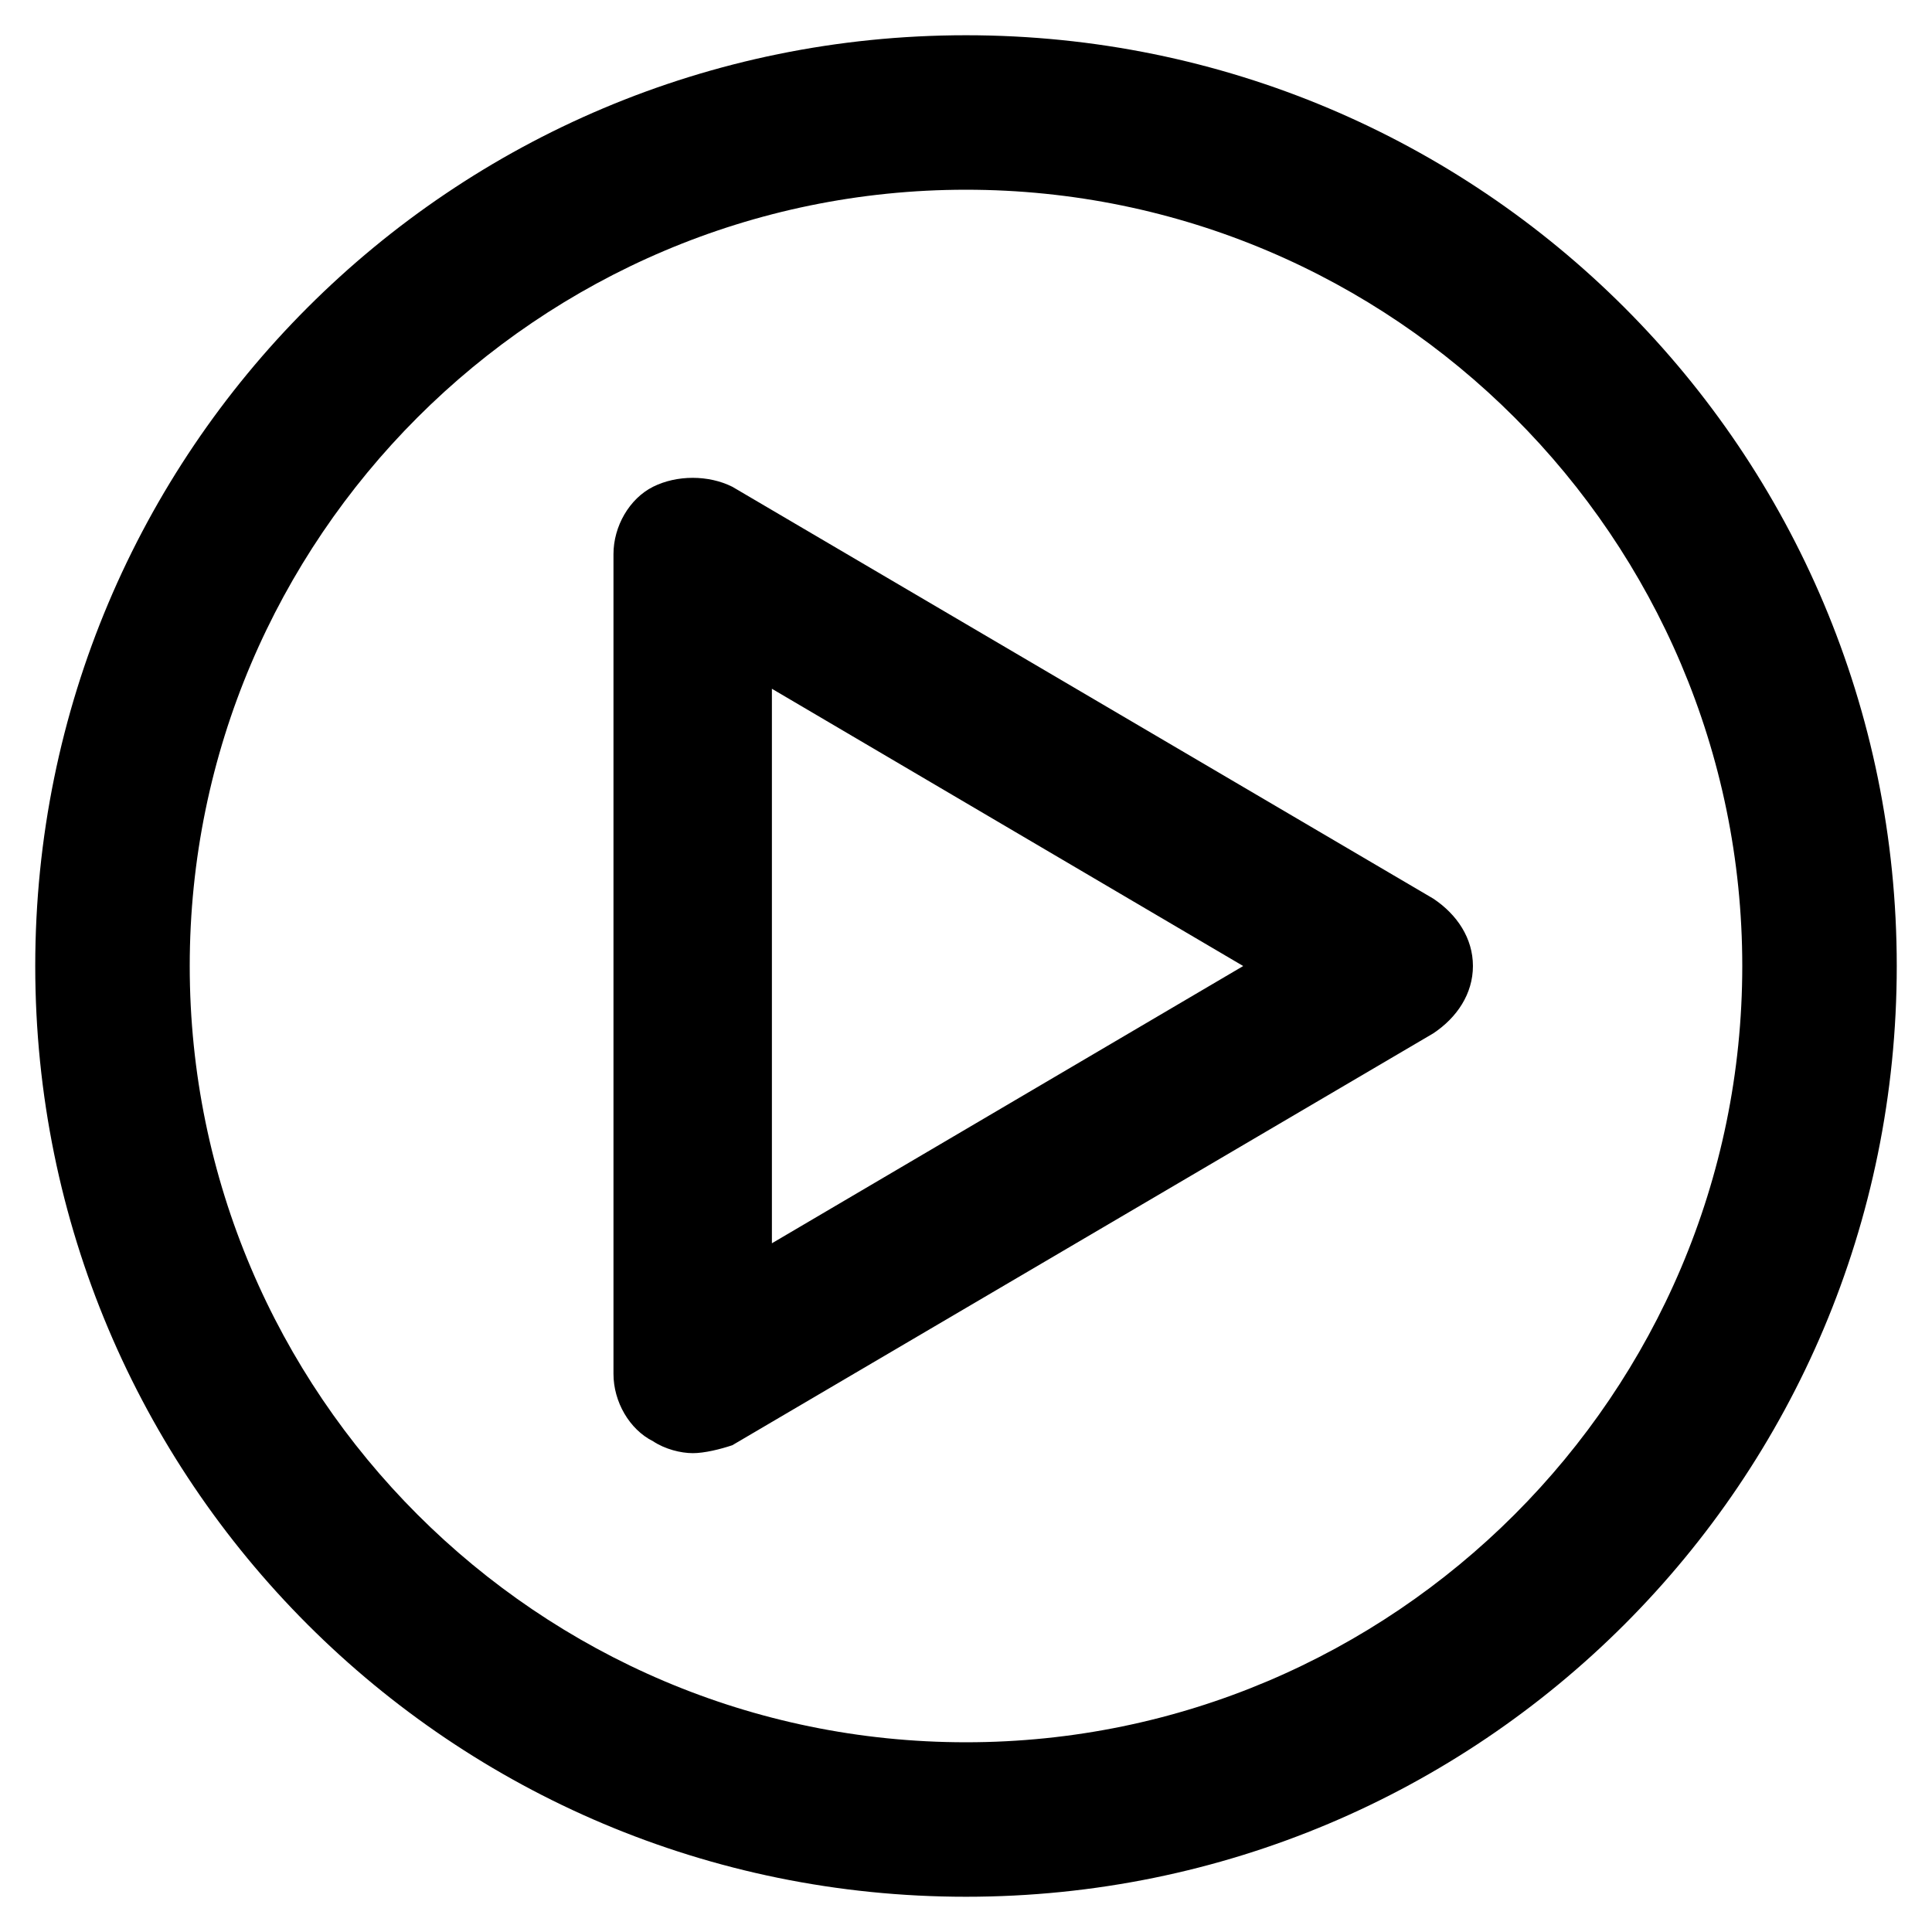
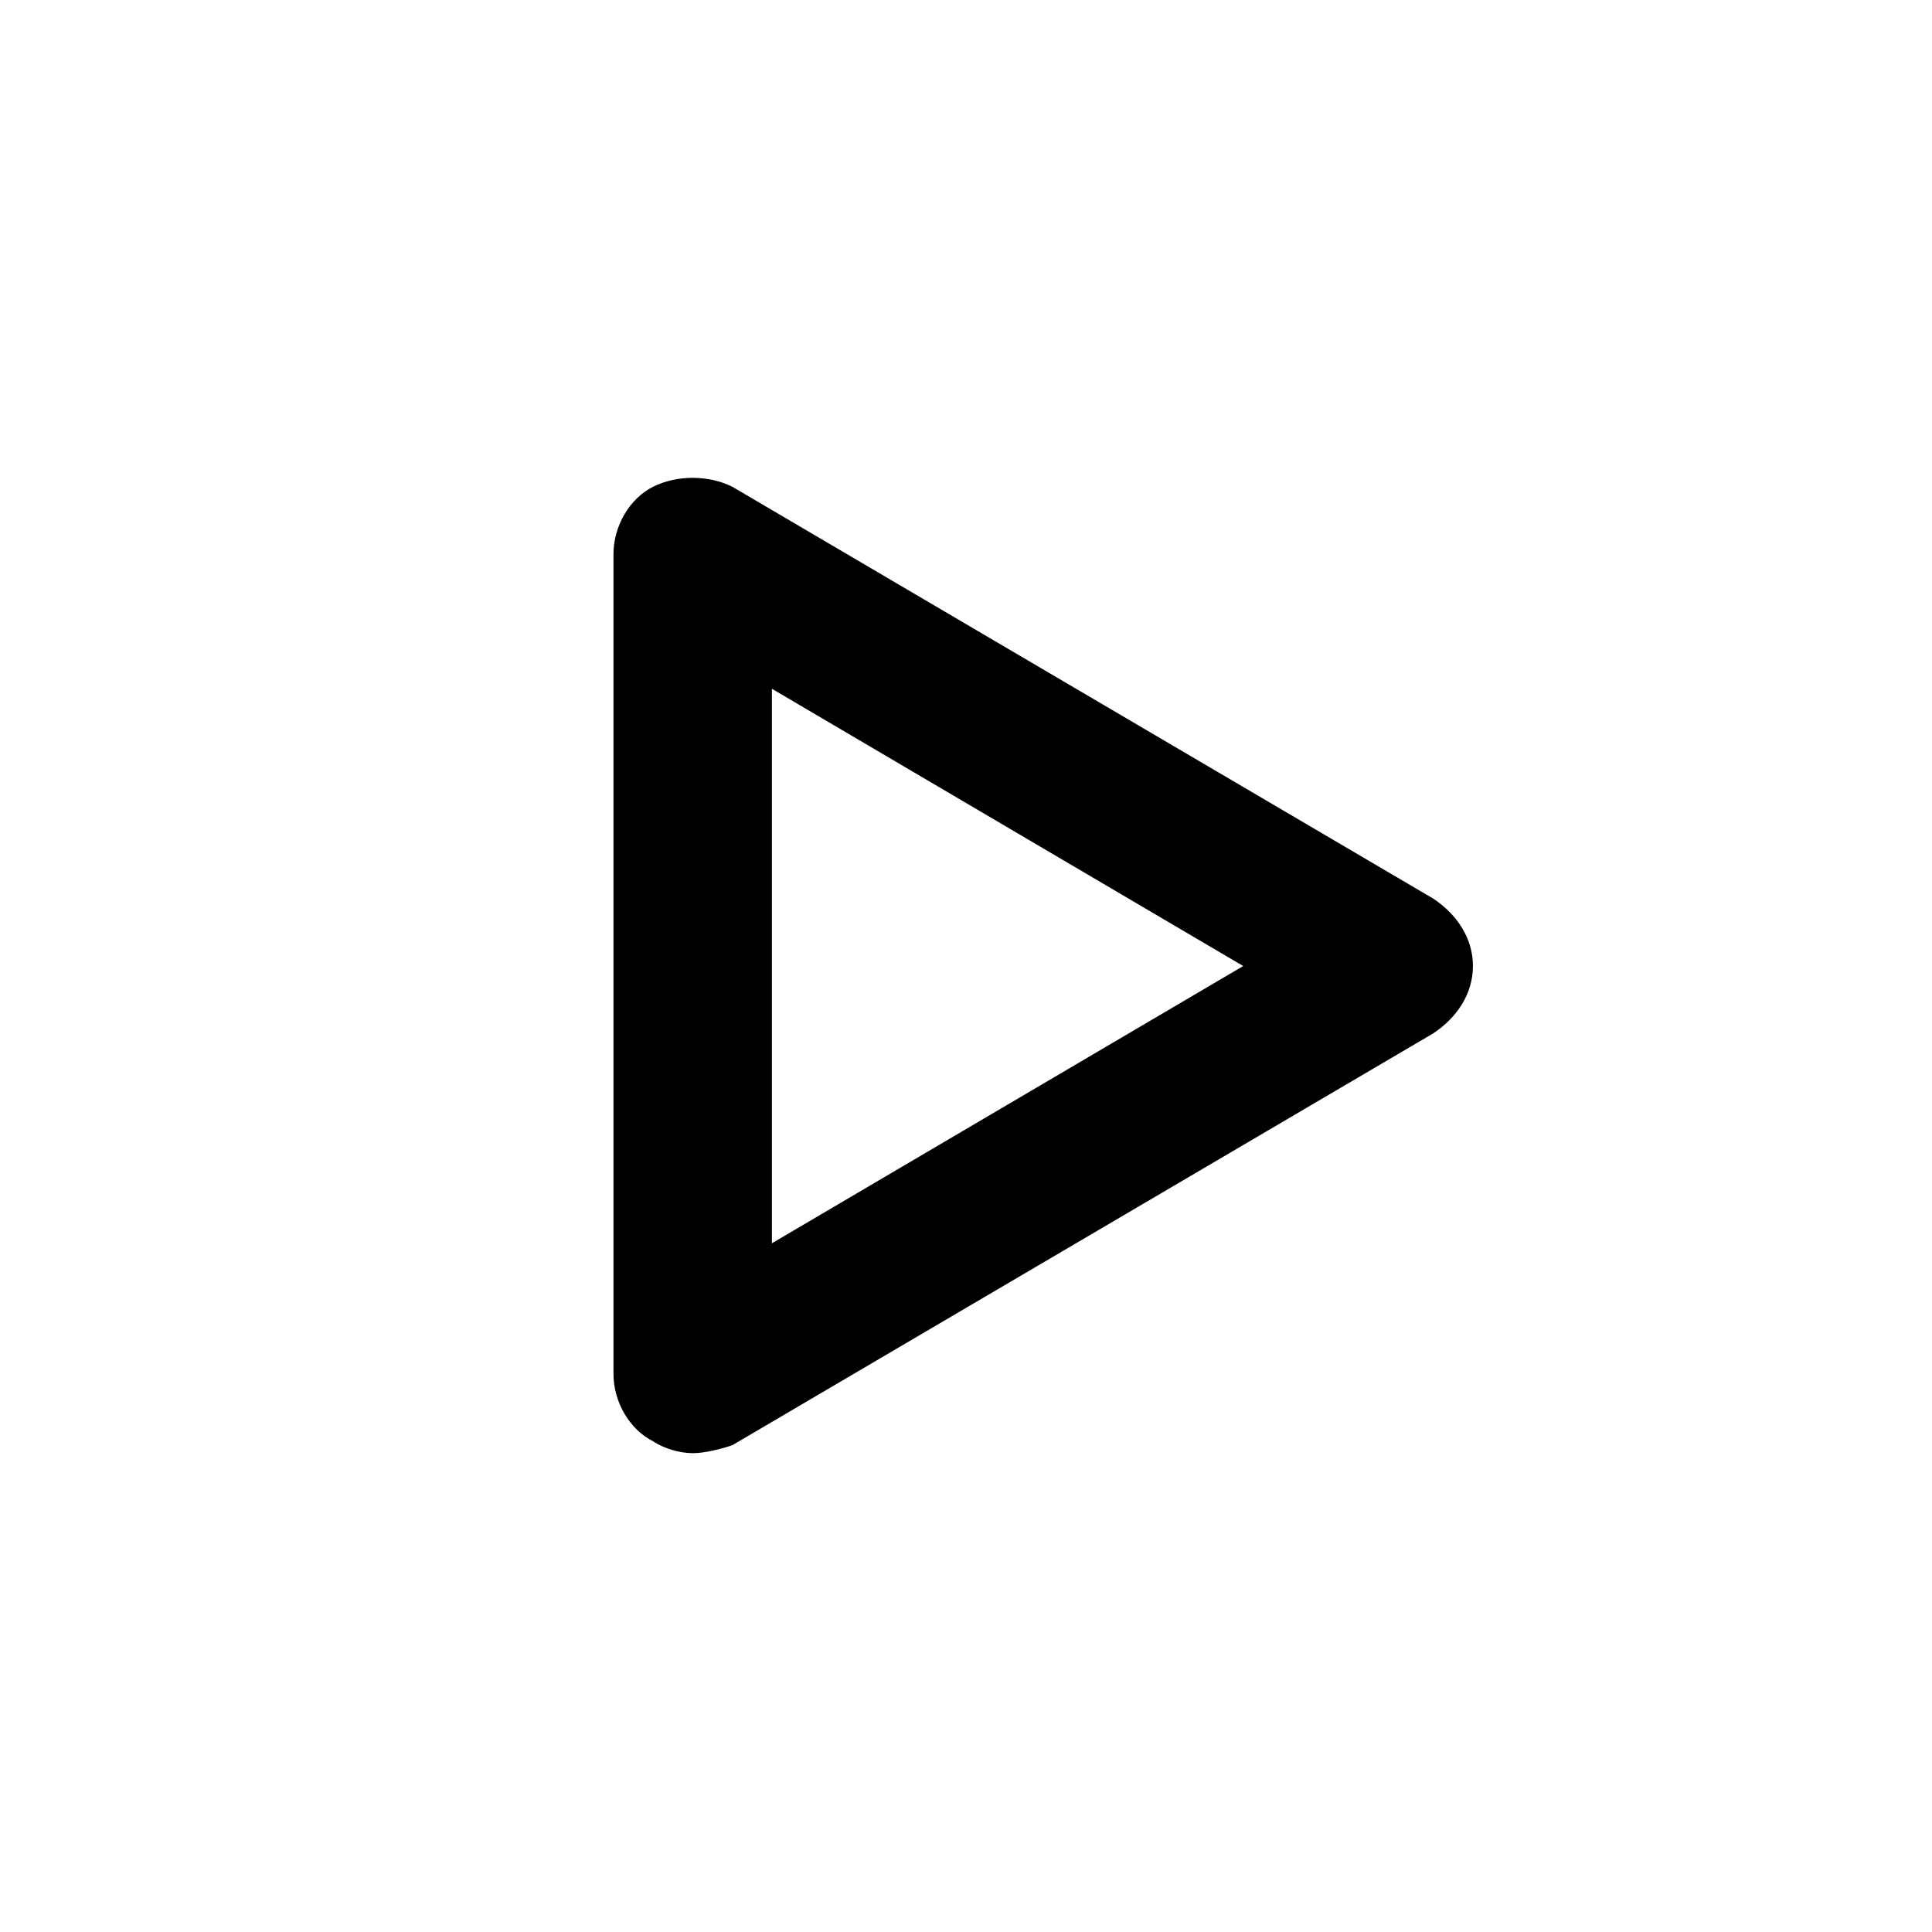
<svg xmlns="http://www.w3.org/2000/svg" fill="#000000" width="800px" height="800px" version="1.1" viewBox="144 144 512 512">
  <g>
-     <path d="m400 646.66c-136.45 0-246.66-110.21-246.66-246.66 0-136.45 110.21-246.66 246.66-246.66 136.45 0 246.66 110.21 246.66 246.66 0 136.45-110.21 246.66-246.66 246.66zm0-452.38c-113.36 0-205.72 92.363-205.72 205.72 0 113.36 92.363 205.72 205.72 205.72 113.36 0 205.72-92.367 205.72-205.72 0-113.36-92.367-205.72-205.72-205.72z" />
    <path d="m327.57 529.1c-3.148 0-7.348-1.051-10.496-3.148-6.297-3.148-10.496-10.496-10.496-17.844v-217.27c0-7.348 4.199-14.695 10.496-17.844 6.297-3.148 14.695-3.148 20.992 0l185.78 109.16c6.297 4.199 10.496 10.496 10.496 17.844s-4.199 13.645-10.496 17.844l-185.78 109.16c-3.148 1.051-7.344 2.102-10.496 2.102zm20.992-202.57v146.95l124.9-73.473z" />
  </g>
</svg>